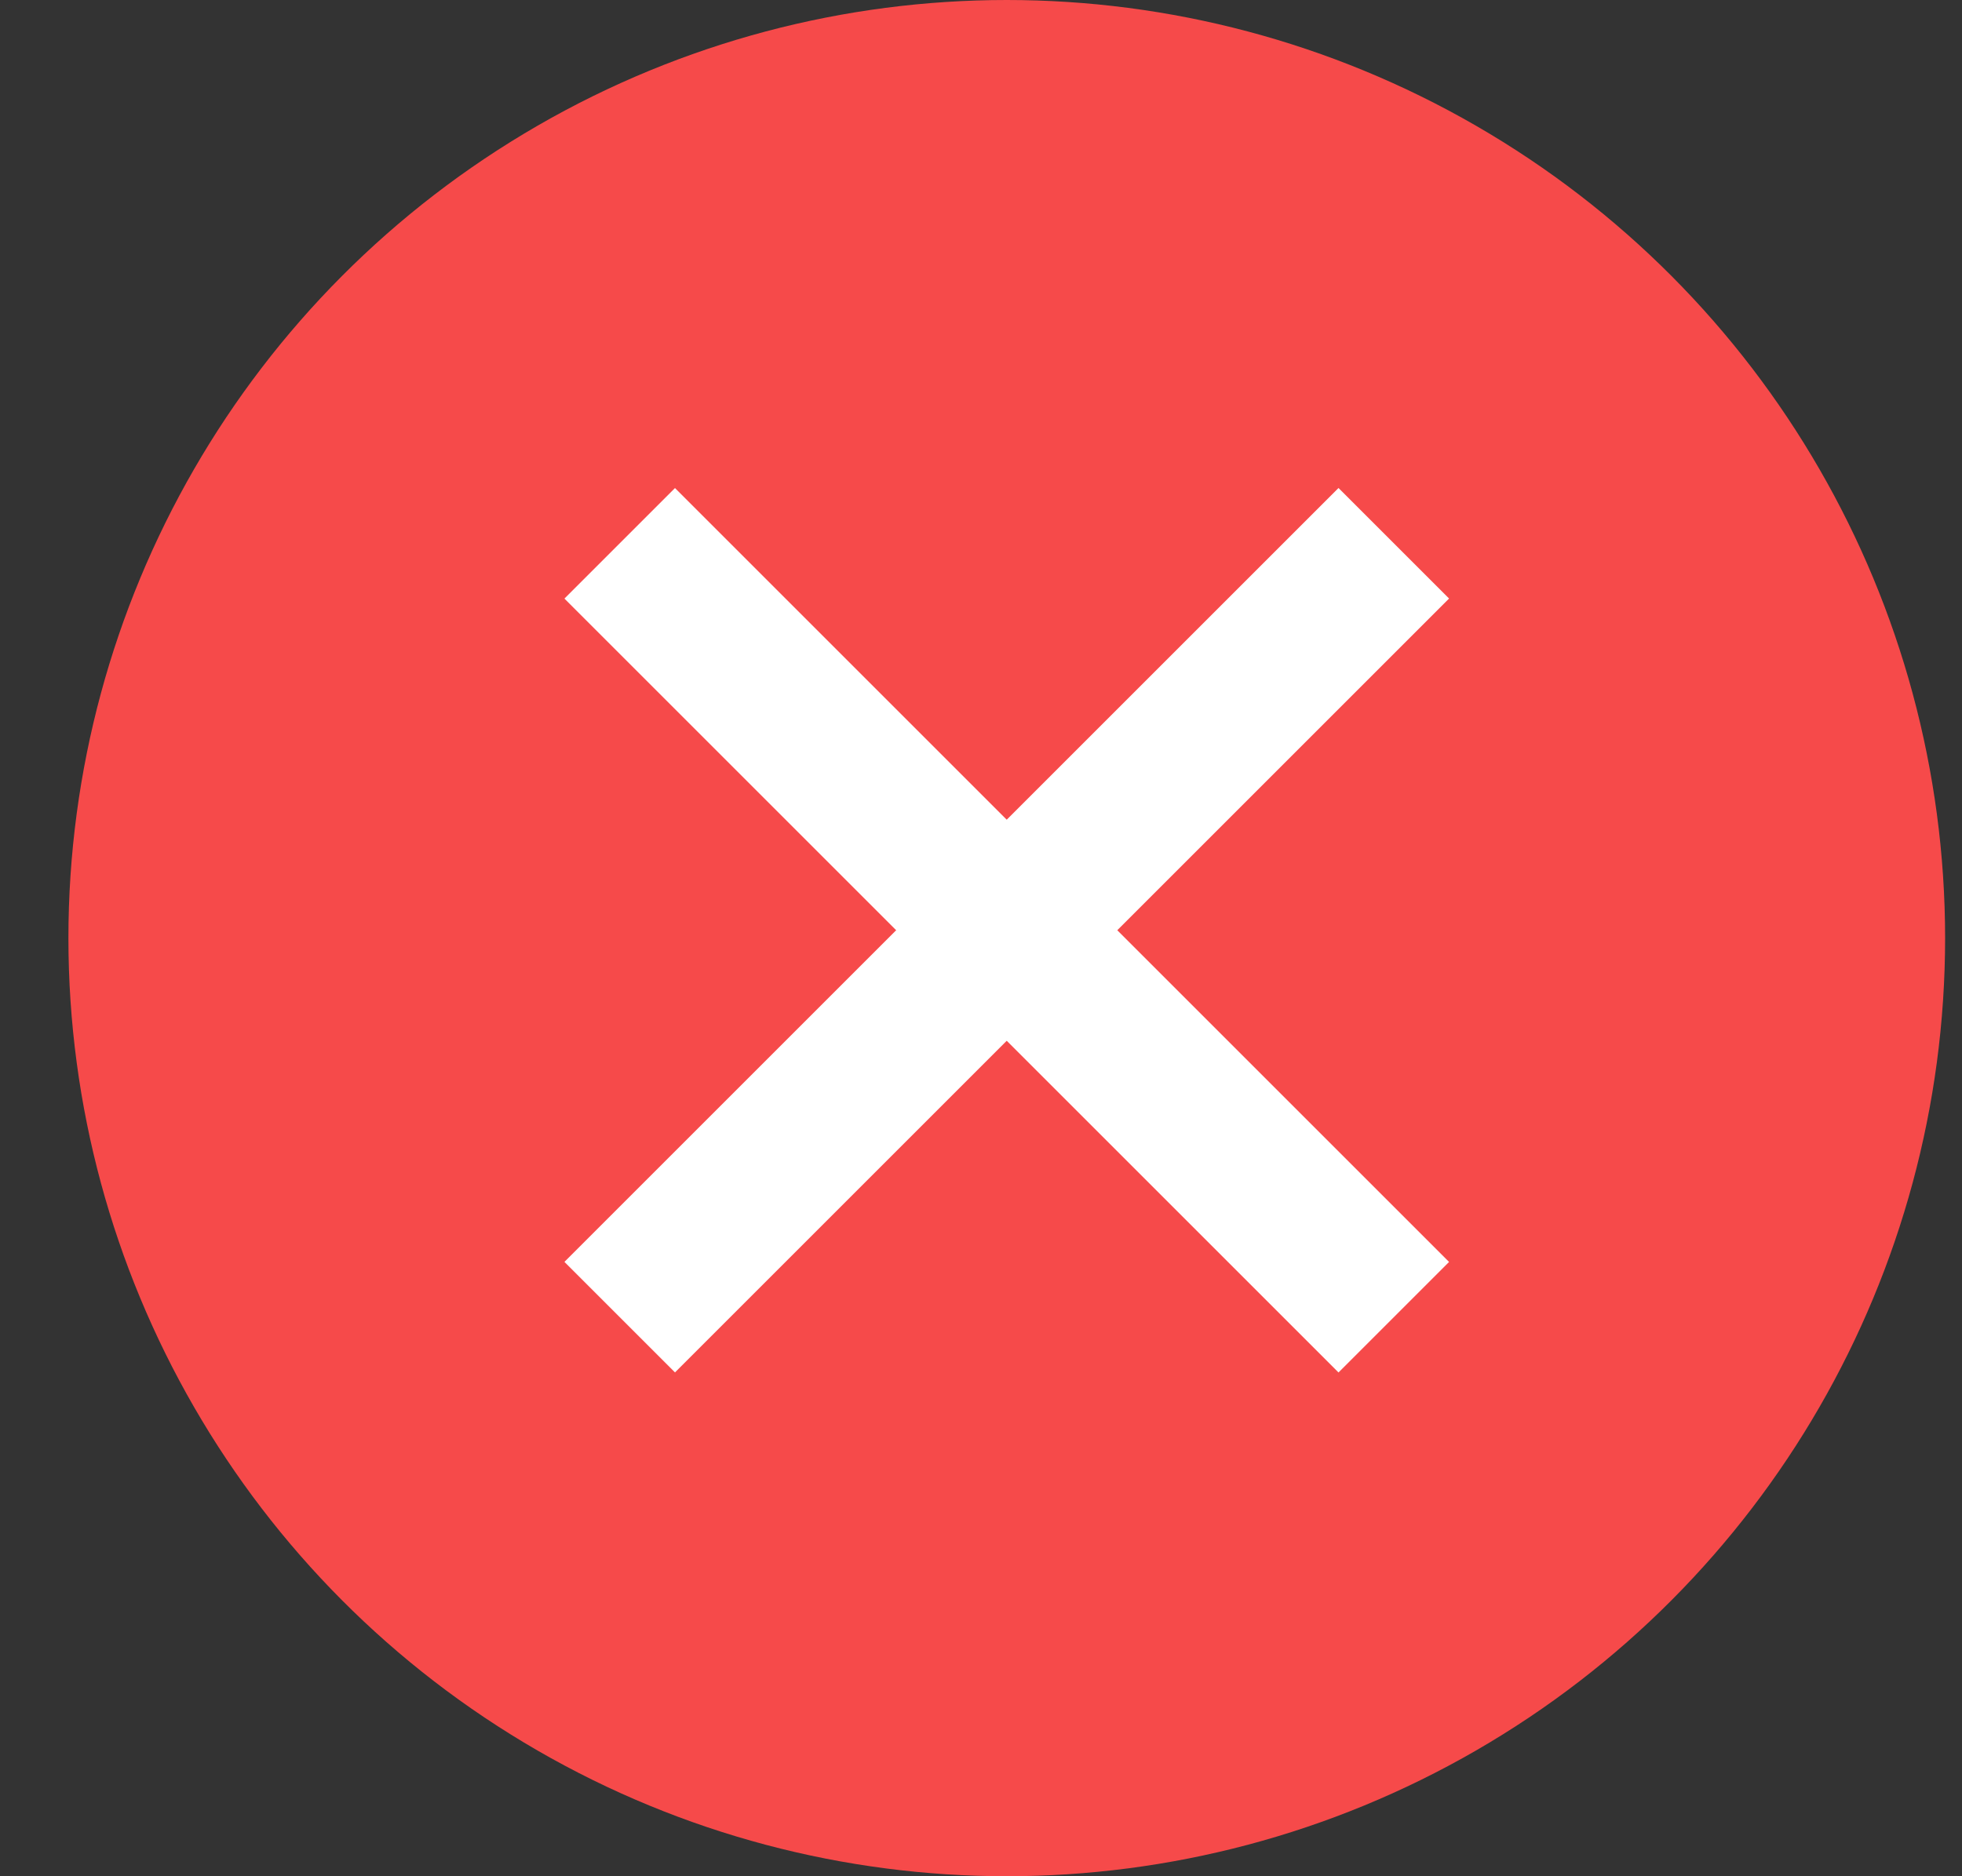
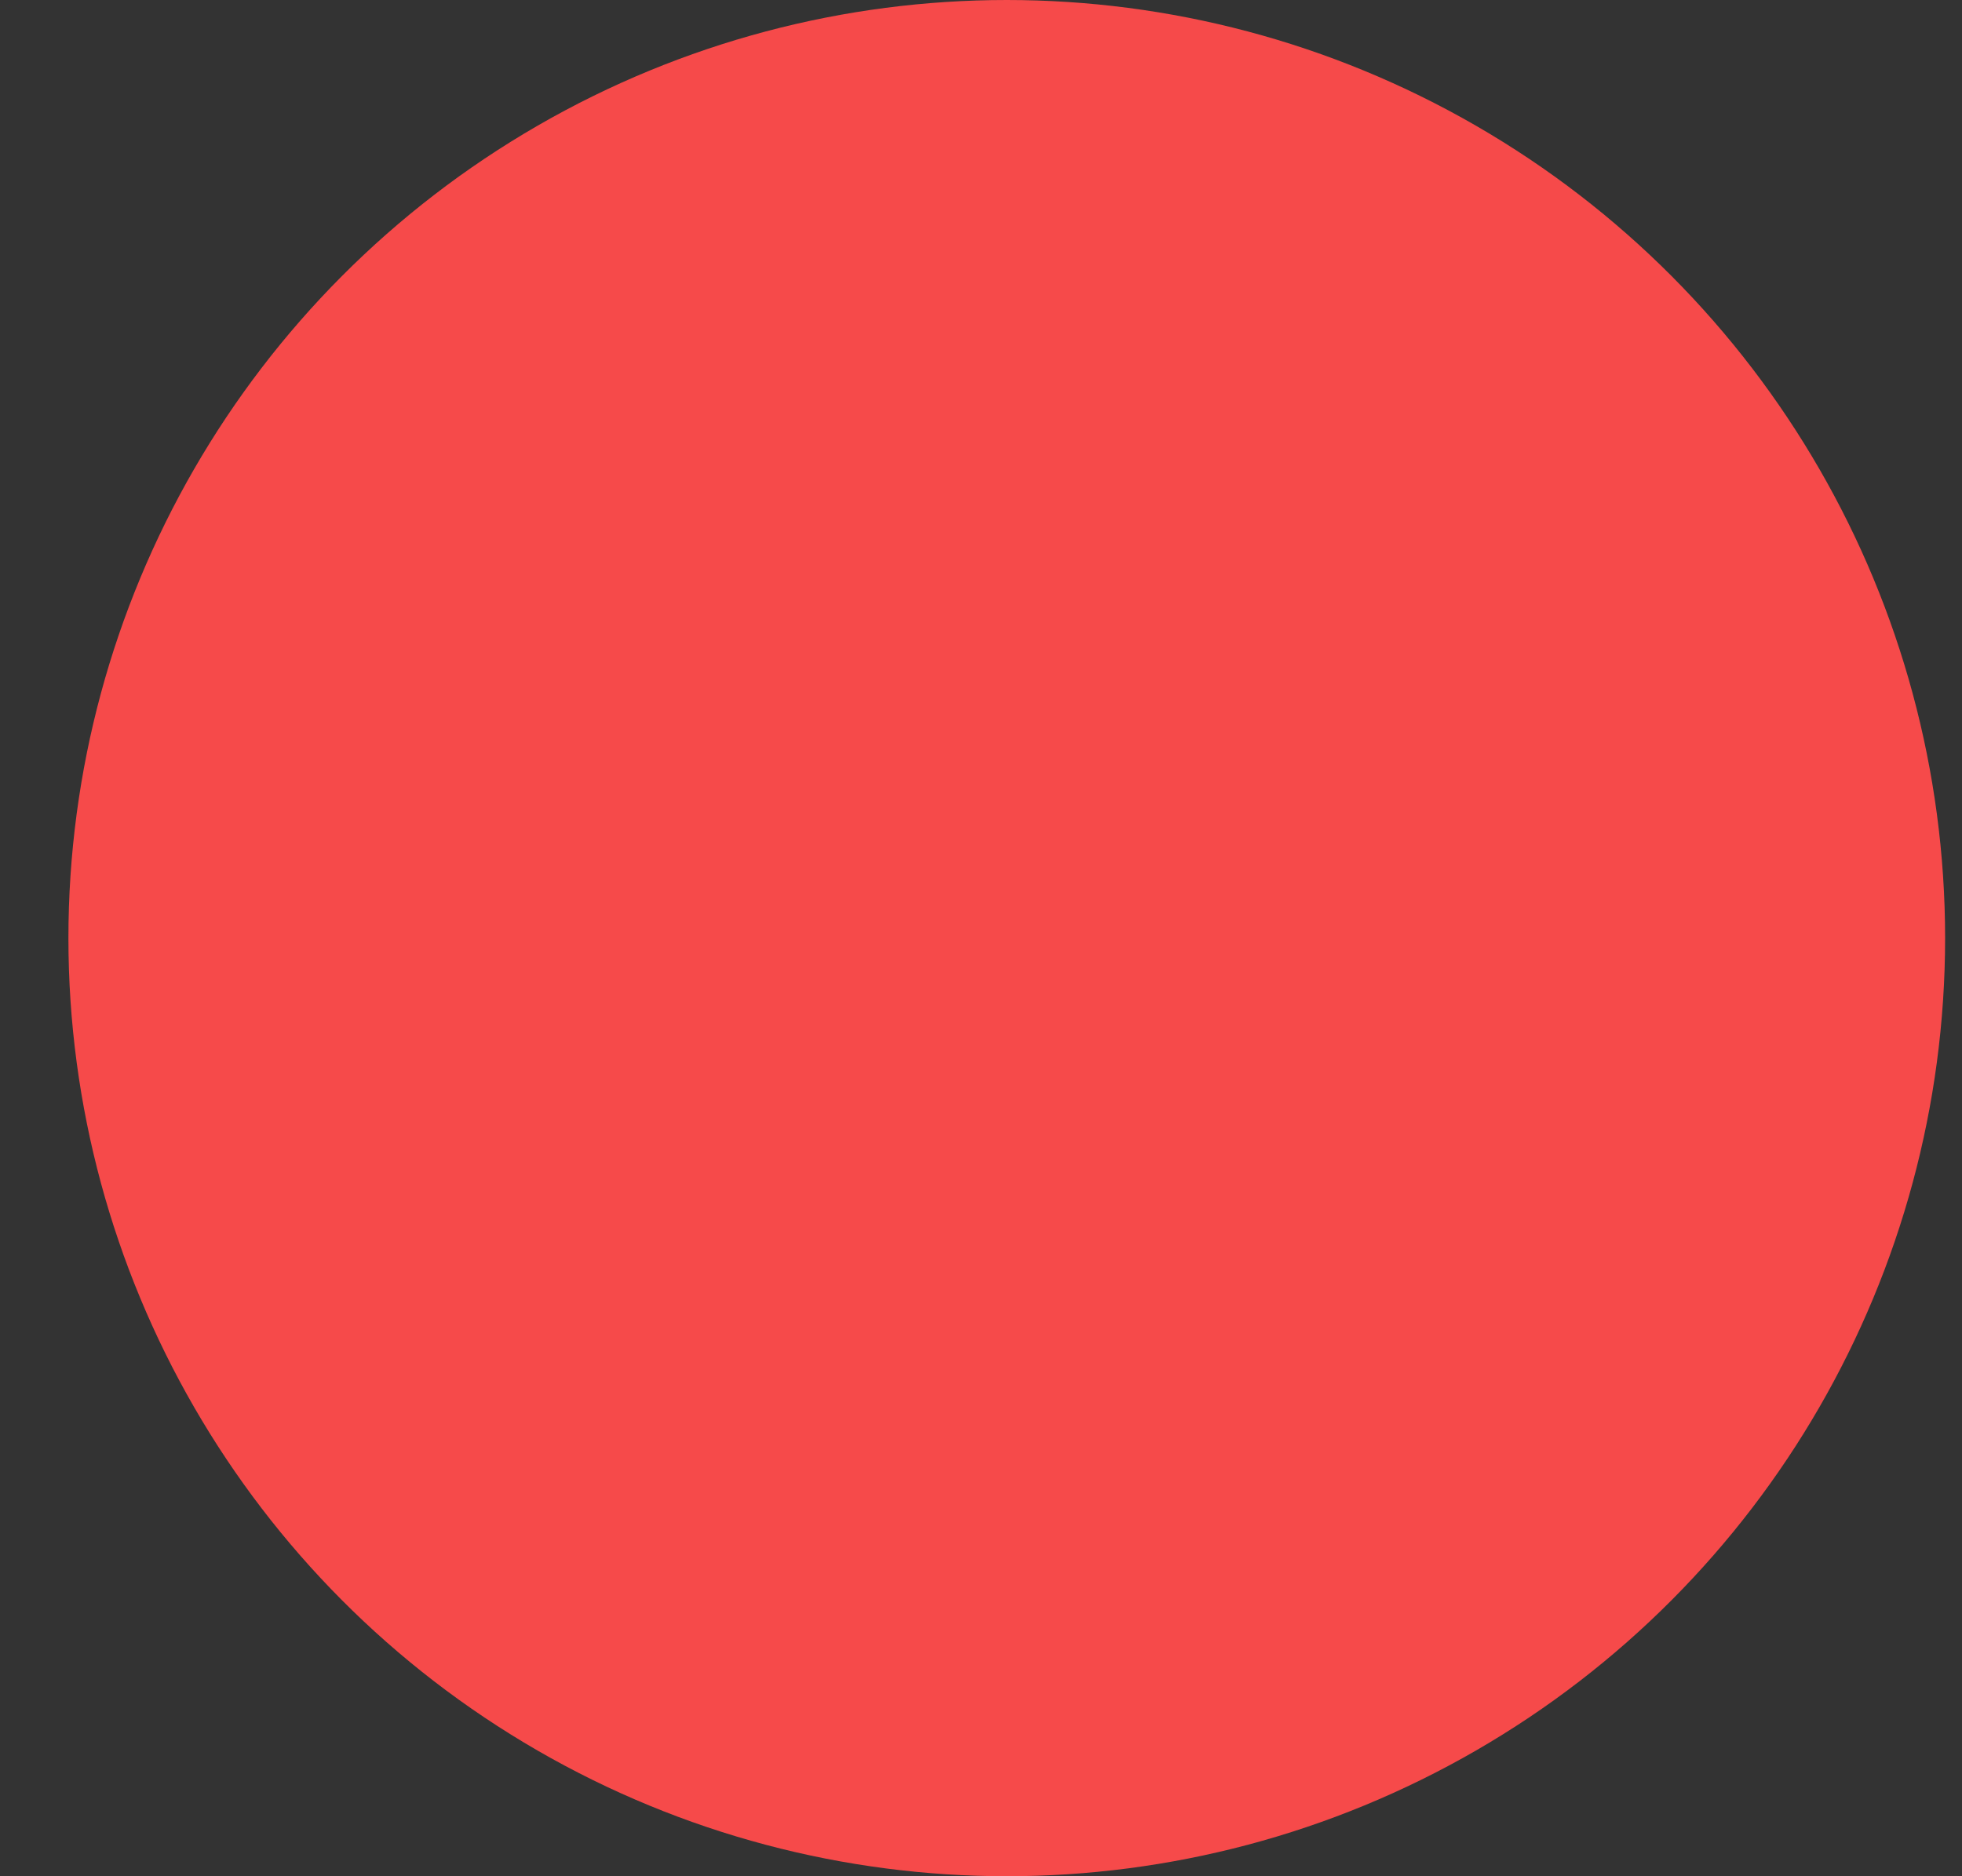
<svg xmlns="http://www.w3.org/2000/svg" width="23" height="22" viewBox="0 0 23 22" fill="none">
  <rect x="0" y="0" width="23" height="22" fill="#333333" stroke="none" />
  <circle cx="11.802" cy="11" r="11" fill="#F64A4A" />
-   <rect x="15.691" y="5.722" width="1.833" height="12.833" transform="rotate(45 15.691 5.722)" fill="white" />
-   <rect x="16.987" y="14.797" width="1.833" height="12.833" transform="rotate(135 16.987 14.797)" fill="white" />
</svg>